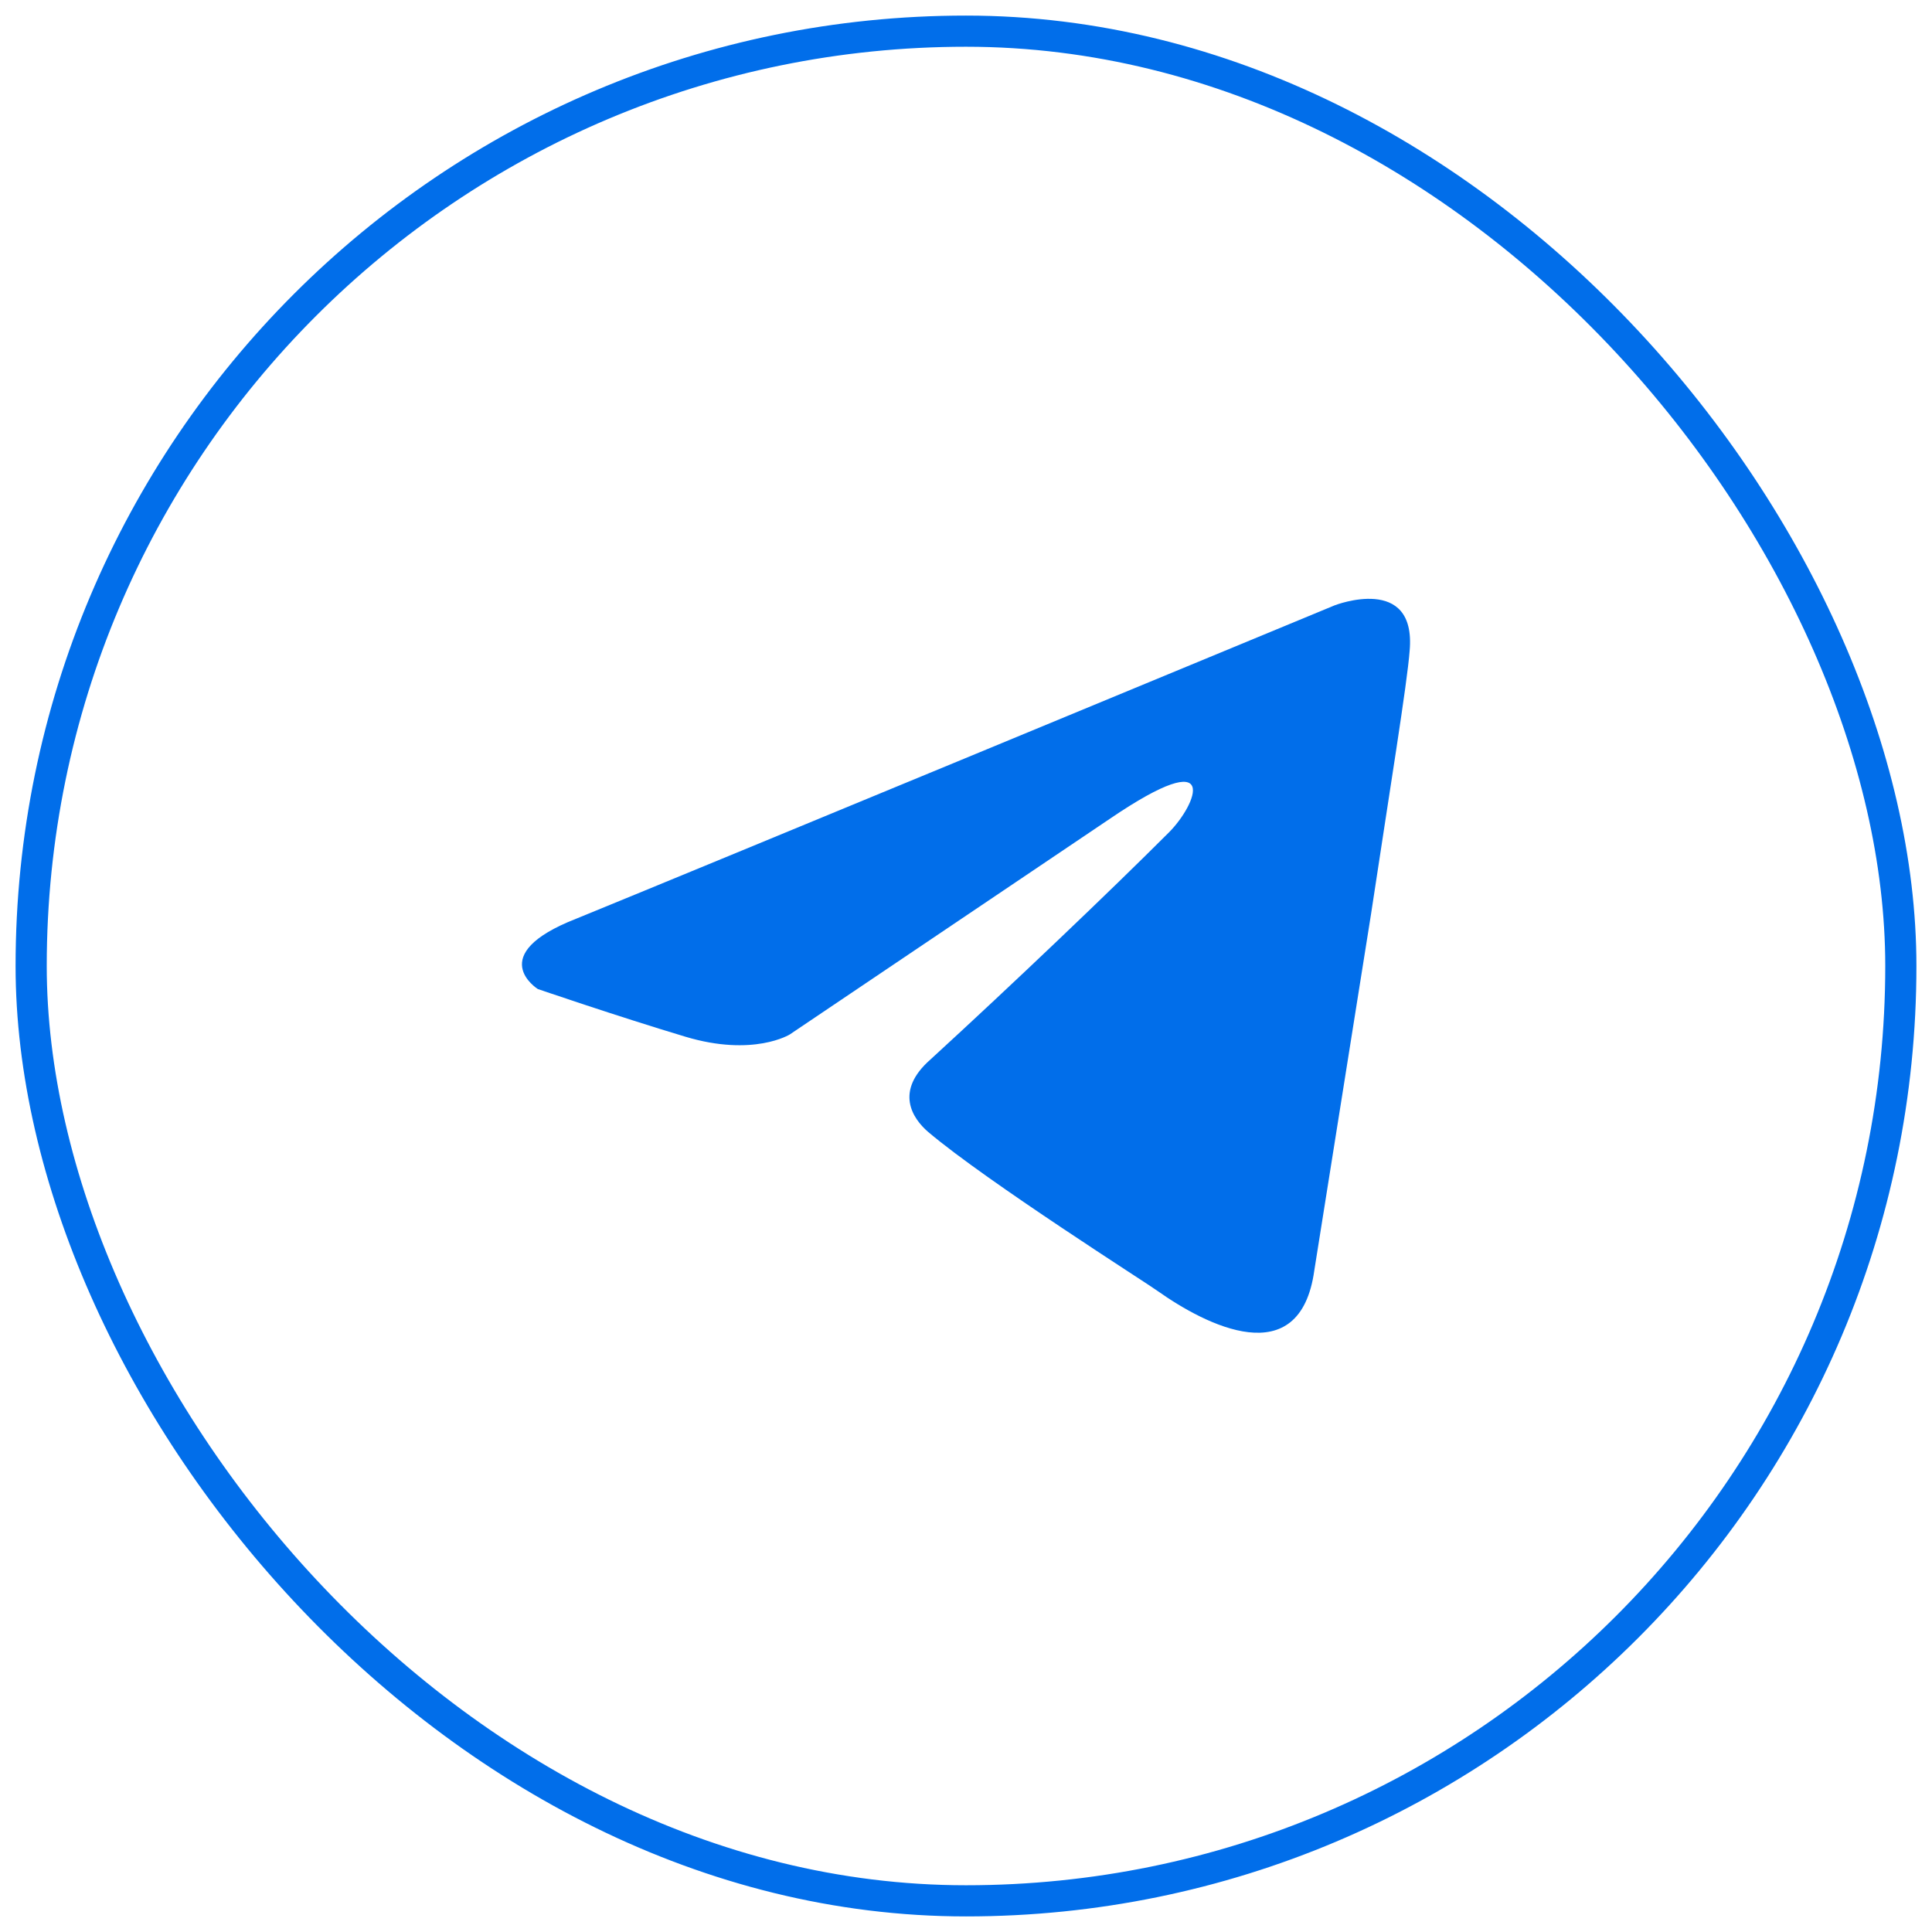
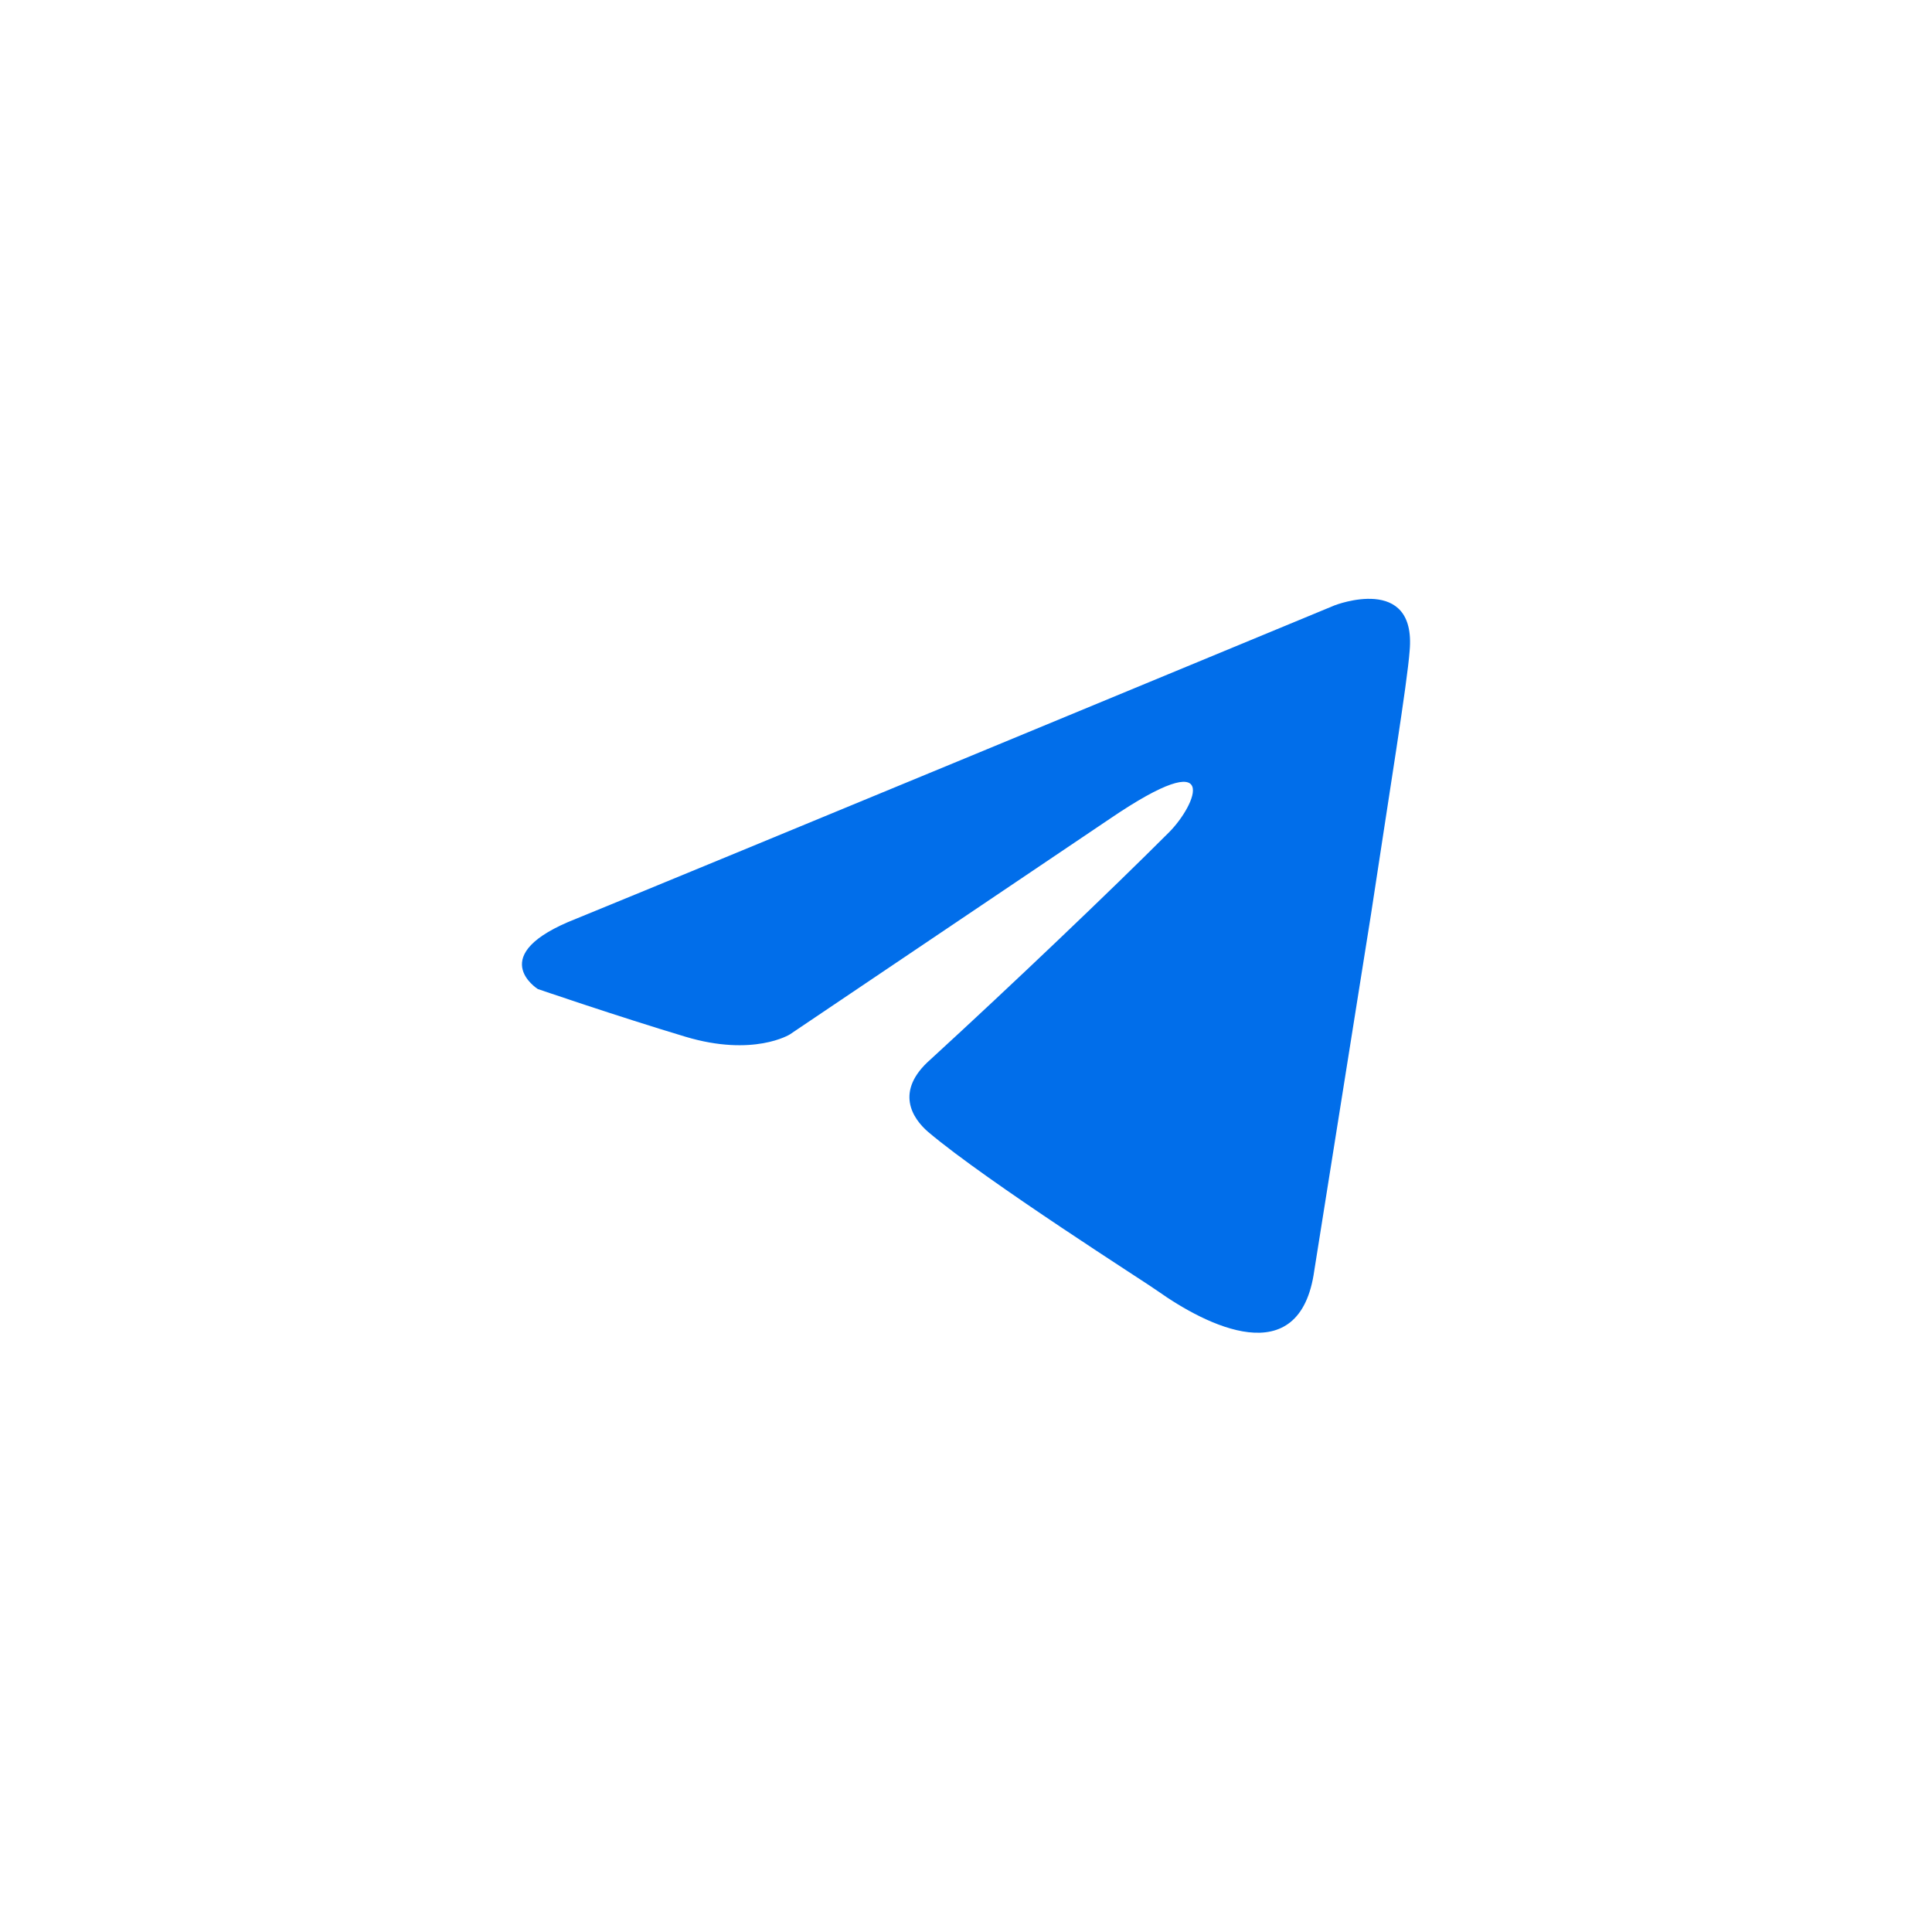
<svg xmlns="http://www.w3.org/2000/svg" width="62" height="62" viewBox="0 0 62 62" fill="none">
-   <rect x="1" y="1" width="60" height="60" rx="30" stroke="#016EEA" />
  <path d="M42.833 19.425C39.073 20.982 22.952 27.66 18.497 29.48C15.51 30.646 17.259 31.739 17.259 31.739C17.259 31.739 19.808 32.613 21.994 33.269C24.18 33.925 25.346 33.196 25.346 33.196L35.619 26.274C39.262 23.797 38.388 25.837 37.514 26.711C35.619 28.606 32.486 31.593 29.863 33.997C28.698 35.017 29.28 35.892 29.79 36.329C31.685 37.932 36.858 41.211 37.149 41.429C38.689 42.519 41.716 44.087 42.177 40.773L43.998 29.334C44.581 25.473 45.164 21.902 45.237 20.883C45.456 18.405 42.833 19.425 42.833 19.425Z" fill="#016EEA" />
</svg>